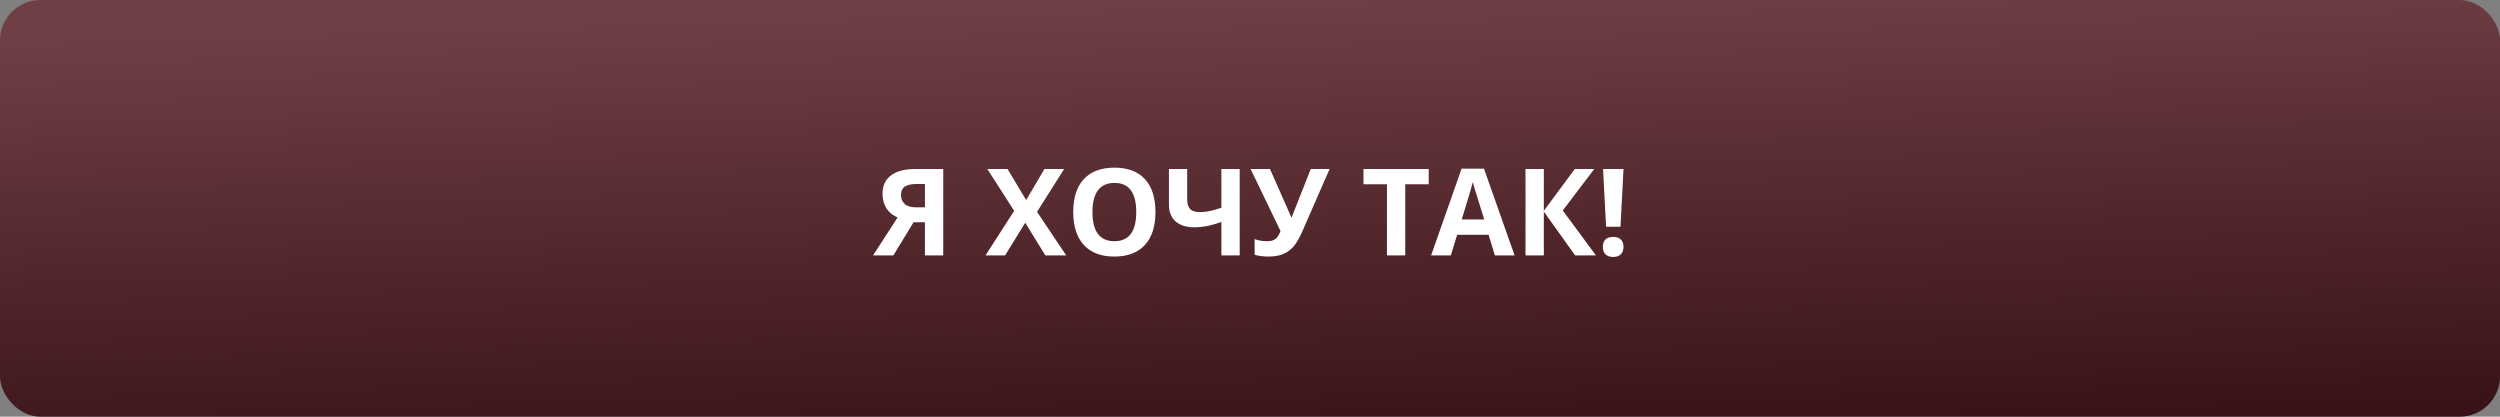
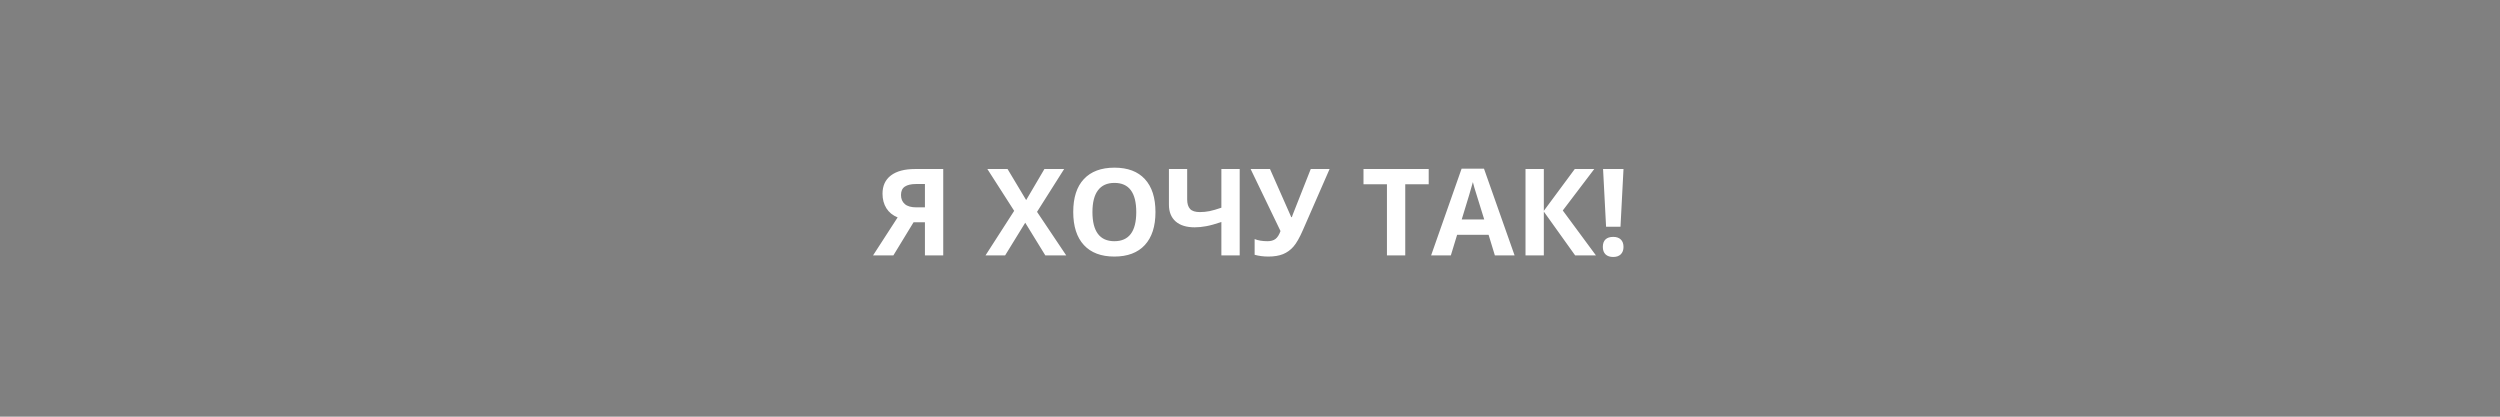
<svg xmlns="http://www.w3.org/2000/svg" width="372" height="62" viewBox="0 0 372 62" fill="none">
  <rect x="0" y="0" width="372" height="62" fill="#808080" stroke="none" />
-   <rect width="372" height="62" rx="6" fill="url(#paint0_linear)" />
  <path d="M135.941 33.069L132.936 38H129.912L133.568 32.349C132.842 32.056 132.285 31.605 131.898 30.995C131.512 30.38 131.318 29.656 131.318 28.824C131.318 27.646 131.734 26.741 132.566 26.108C133.404 25.47 134.605 25.15 136.17 25.15H140.354V38H137.629V33.069H135.941ZM137.629 27.383H136.284C135.581 27.383 135.036 27.509 134.649 27.761C134.263 28.013 134.069 28.432 134.069 29.018C134.069 29.586 134.257 30.034 134.632 30.362C135.007 30.69 135.581 30.855 136.354 30.855H137.629V27.383ZM158.652 38H155.541L152.553 33.14L149.564 38H146.646L150.909 31.373L146.919 25.15H149.925L152.693 29.773L155.409 25.15H158.345L154.311 31.523L158.652 38ZM171.933 31.558C171.933 33.685 171.405 35.319 170.351 36.462C169.296 37.605 167.784 38.176 165.815 38.176C163.847 38.176 162.335 37.605 161.28 36.462C160.226 35.319 159.698 33.679 159.698 31.54C159.698 29.401 160.226 27.77 161.28 26.645C162.341 25.514 163.858 24.948 165.833 24.948C167.808 24.948 169.316 25.517 170.359 26.653C171.408 27.79 171.933 29.425 171.933 31.558ZM162.555 31.558C162.555 32.993 162.827 34.074 163.372 34.801C163.917 35.527 164.731 35.891 165.815 35.891C167.989 35.891 169.076 34.446 169.076 31.558C169.076 28.663 167.995 27.216 165.833 27.216C164.749 27.216 163.932 27.582 163.381 28.314C162.83 29.041 162.555 30.122 162.555 31.558ZM184.466 38H181.741V33.034C180.839 33.339 180.086 33.547 179.482 33.658C178.885 33.77 178.313 33.825 177.769 33.825C176.544 33.825 175.598 33.532 174.93 32.946C174.268 32.355 173.937 31.525 173.937 30.459V25.15H176.652V29.686C176.652 30.307 176.796 30.775 177.083 31.092C177.37 31.402 177.856 31.558 178.542 31.558C179.022 31.558 179.5 31.511 179.975 31.417C180.455 31.317 181.044 31.148 181.741 30.907V25.15H184.466V38ZM197.843 25.15L193.87 34.238C193.372 35.381 192.903 36.201 192.464 36.699C192.03 37.197 191.515 37.569 190.917 37.815C190.319 38.056 189.593 38.176 188.737 38.176C188.005 38.176 187.322 38.088 186.689 37.912V35.574C187.205 35.785 187.847 35.891 188.614 35.891C189.101 35.891 189.493 35.779 189.792 35.557C190.091 35.328 190.34 34.935 190.539 34.379L186.092 25.15H188.975L192.139 32.313H192.227L192.385 31.874L195.039 25.15H197.843ZM209.102 38H206.377V27.418H202.888V25.15H212.591V27.418H209.102V38ZM222.435 38L221.503 34.941H216.818L215.887 38H212.951L217.486 25.098H220.817L225.37 38H222.435ZM220.853 32.656C219.991 29.885 219.505 28.317 219.394 27.954C219.288 27.591 219.212 27.304 219.165 27.093C218.972 27.843 218.418 29.697 217.504 32.656H220.853ZM237.473 38H234.379L229.721 31.487V38H226.996V25.15H229.721V31.373L234.326 25.15H237.227L232.542 31.32L237.473 38ZM241.129 33.737H238.984L238.536 25.15H241.577L241.129 33.737ZM238.501 36.743C238.501 36.251 238.633 35.879 238.896 35.627C239.16 35.375 239.544 35.249 240.048 35.249C240.534 35.249 240.909 35.378 241.173 35.636C241.442 35.894 241.577 36.263 241.577 36.743C241.577 37.206 241.442 37.572 241.173 37.842C240.903 38.105 240.528 38.237 240.048 38.237C239.556 38.237 239.175 38.108 238.905 37.851C238.636 37.587 238.501 37.218 238.501 36.743Z" fill="white" />
  <defs>
    <linearGradient id="paint0_linear" x1="180.992" y1="-5.68526e-08" x2="183.441" y2="79.579" gradientUnits="userSpaceOnUse">
      <stop stop-color="#703F45" />
      <stop offset="1" stop-color="#2D090D" />
    </linearGradient>
  </defs>
</svg>